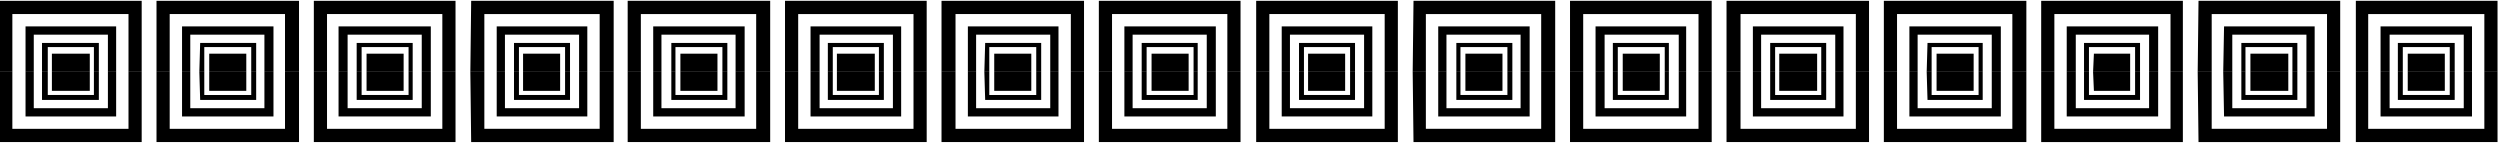
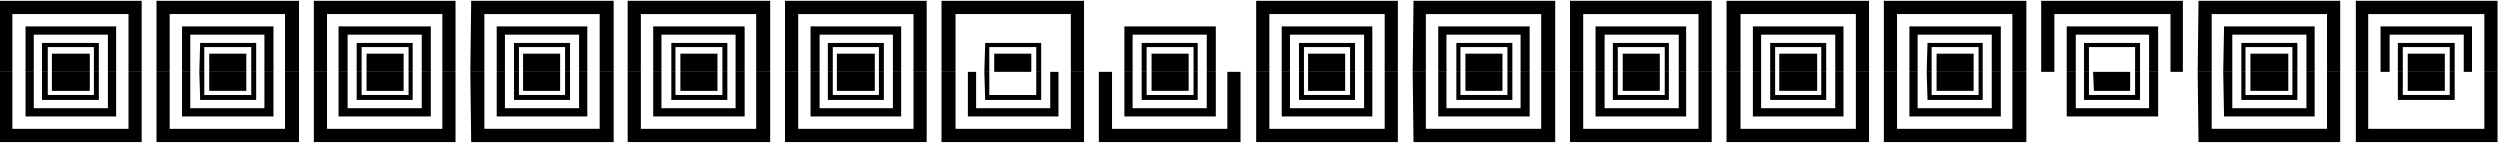
<svg xmlns="http://www.w3.org/2000/svg" fill-rule="evenodd" height="28.515" preserveAspectRatio="none" stroke-linecap="round" viewBox="0 0 3035 176" width="490.455">
  <style>.brush1{fill:#000}.pen1{stroke:none}</style>
  <path class="pen1 brush1" d="M0 87V1h172v86h-16V17H15v70H0z" />
  <path class="pen1 brush1" d="M31 87V32h110v55h-10V42H41v45H31z" />
  <path class="pen1 brush1" d="M51 87V52h69v35h-6V57H58v30h-7z" />
  <path class="pen1 brush1" d="M63 87V65h46v22H63zM0 87v85h172V87h-16v69H15V87H0z" />
  <path class="pen1 brush1" d="M31 87v54h110V87h-10v44H41V87H31z" />
  <path class="pen1 brush1" d="M51 87v34h69V87h-6v28H58V87h-7z" />
  <path class="pen1 brush1" d="M63 87v23h46V87H63zm127 0V1h173v86h-17V17H206v70h-16z" />
  <path class="pen1 brush1" d="M221 87V32h111v55h-11V42h-90v45h-10z" />
  <path class="pen1 brush1" d="m242 87 1-35h68v35h-6V57h-57v30h-6z" />
  <path class="pen1 brush1" d="M254 87V65h45v22h-45zm-64 0v85h173V87h-17v69H206V87h-16z" />
  <path class="pen1 brush1" d="M221 87v54h111V87h-11v44h-90V87h-10z" />
  <path class="pen1 brush1" d="m242 87 1 34h68V87h-6v28h-57V87h-6z" />
  <path class="pen1 brush1" d="M254 87v23h45V87h-45zm127 0V1h172v86h-16V17H397v70h-16z" />
  <path class="pen1 brush1" d="M411 87V32h112v55h-11V42h-90v45h-11z" />
  <path class="pen1 brush1" d="M433 87V52h68v35h-5V57h-57v30h-6z" />
  <path class="pen1 brush1" d="M445 87V65h45v22h-45zm-64 0v85h172V87h-16v69H397V87h-16z" />
  <path class="pen1 brush1" d="M411 87v54h112V87h-11v44h-90V87h-11z" />
  <path class="pen1 brush1" d="M433 87v34h68V87h-5v28h-57V87h-6z" />
  <path class="pen1 brush1" d="M445 87v23h45V87h-45zm126 0 1-86h173v86h-17V17H588v70h-17z" />
  <path class="pen1 brush1" d="M603 87V32h110v55h-10V42h-90v45h-10z" />
  <path class="pen1 brush1" d="M624 87V52h68v35h-6V57h-56v30h-6z" />
  <path class="pen1 brush1" d="M635 87V65h45v22h-45zm-64 0 1 85h173V87h-17v69H588V87h-17z" />
  <path class="pen1 brush1" d="M603 87v54h110V87h-10v44h-90V87h-10z" />
  <path class="pen1 brush1" d="M624 87v34h68V87h-6v28h-56V87h-6z" />
  <path class="pen1 brush1" d="M635 87v23h45V87h-45zm127 0V1h173v86h-17V17H778v70h-16z" />
  <path class="pen1 brush1" d="M793 87V32h111v55h-11V42h-90v45h-10z" />
  <path class="pen1 brush1" d="M815 87V52h68v35h-6V57h-57v30h-5z" />
  <path class="pen1 brush1" d="M826 87V65h45v22h-45zm-64 0v85h173V87h-17v69H778V87h-16z" />
  <path class="pen1 brush1" d="M793 87v54h111V87h-11v44h-90V87h-10z" />
  <path class="pen1 brush1" d="M815 87v34h68V87h-6v28h-57V87h-5z" />
  <path class="pen1 brush1" d="M826 87v23h45V87h-45zm127 0V1h172v86h-16V17H969v70h-16z" />
  <path class="pen1 brush1" d="M984 87V32h110v55h-10V42h-89v45h-11z" />
  <path class="pen1 brush1" d="M1005 87V52h68v35h-6V57h-56v30h-6z" />
  <path class="pen1 brush1" d="M1016 87V65h46v22h-46zm-63 0v85h172V87h-16v69H969V87h-16z" />
  <path class="pen1 brush1" d="M984 87v54h110V87h-10v44h-89V87h-11z" />
  <path class="pen1 brush1" d="M1005 87v34h68V87h-6v28h-56V87h-6z" />
  <path class="pen1 brush1" d="M1016 87v23h46V87h-46zm127 0V1h173v86h-16V17h-140v70h-17z" />
-   <path class="pen1 brush1" d="M1175 87V32h110v55h-10V42h-90v45h-10z" />
  <path class="pen1 brush1" d="m1195 87 1-35h68v35h-6V57h-57v30h-6z" />
  <path class="pen1 brush1" d="M1207 87V65h45v22h-45zm-64 0v85h173V87h-16v69h-140V87h-17z" />
  <path class="pen1 brush1" d="M1175 87v54h110V87h-10v44h-90V87h-10z" />
  <path class="pen1 brush1" d="m1195 87 1 34h68V87h-6v28h-57V87h-6z" />
-   <path class="pen1 brush1" d="M1207 87v23h45V87h-45zm127 0V1h172v86h-16V17h-140v70h-16z" />
  <path class="pen1 brush1" d="M1365 87V32h111v55h-11V42h-90v45h-10z" />
  <path class="pen1 brush1" d="M1386 87V52h68v35h-5V57h-57v30h-6z" />
  <path class="pen1 brush1" d="M1398 87V65h45v22h-45zm-64 0v85h172V87h-16v69h-140V87h-16z" />
  <path class="pen1 brush1" d="M1365 87v54h111V87h-11v44h-90V87h-10z" />
  <path class="pen1 brush1" d="M1386 87v34h68V87h-5v28h-57V87h-6z" />
  <path class="pen1 brush1" d="M1398 87v23h45V87h-45zm127 0V1h172v86h-16V17h-140v70h-16z" />
  <path class="pen1 brush1" d="M1556 87V32h110v55h-10V42h-90v45h-10z" />
  <path class="pen1 brush1" d="M1577 87V52h68v35h-6V57h-56v30h-6z" />
  <path class="pen1 brush1" d="M1588 87V65h45v22h-45zm-63 0v85h172V87h-16v69h-140V87h-16z" />
  <path class="pen1 brush1" d="M1556 87v54h110V87h-10v44h-90V87h-10z" />
  <path class="pen1 brush1" d="M1577 87v34h68V87h-6v28h-56V87h-6z" />
  <path class="pen1 brush1" d="M1588 87v23h45V87h-45zm127 0 1-86h172v86h-17V17h-140v70h-16z" />
  <path class="pen1 brush1" d="M1746 87V32h111v55h-11V42h-90v45h-10z" />
  <path class="pen1 brush1" d="M1768 87V52h68v35h-6V57h-57v30h-5z" />
  <path class="pen1 brush1" d="M1779 87V65h45v22h-45zm-64 0 1 85h172V87h-17v69h-140V87h-16z" />
  <path class="pen1 brush1" d="M1746 87v54h111V87h-11v44h-90V87h-10z" />
  <path class="pen1 brush1" d="M1768 87v34h68V87h-6v28h-57V87h-5z" />
  <path class="pen1 brush1" d="M1779 87v23h45V87h-45zm127 0V1h172v86h-16V17h-140v70h-16z" />
  <path class="pen1 brush1" d="M1937 87V32h110v55h-9V42h-90v45h-11z" />
  <path class="pen1 brush1" d="M1958 87V52h68v35h-5V57h-57v30h-6z" />
  <path class="pen1 brush1" d="M1970 87V65h45v22h-45zm-64 0v85h172V87h-16v69h-140V87h-16z" />
  <path class="pen1 brush1" d="M1937 87v54h110V87h-9v44h-90V87h-11z" />
  <path class="pen1 brush1" d="M1958 87v34h68V87h-5v28h-57V87h-6z" />
  <path class="pen1 brush1" d="M1970 87v23h45V87h-45zm126 0V1h173v86h-16V17h-140v70h-17z" />
  <path class="pen1 brush1" d="M2128 87V32h110v55h-10V42h-90v45h-10z" />
  <path class="pen1 brush1" d="M2149 87V52h68v35h-6V57h-56v30h-6z" />
  <path class="pen1 brush1" d="M2160 87V65h46v22h-46zm-64 0v85h173V87h-16v69h-140V87h-17z" />
  <path class="pen1 brush1" d="M2128 87v54h110V87h-10v44h-90V87h-10z" />
  <path class="pen1 brush1" d="M2149 87v34h68V87h-6v28h-56V87h-6z" />
  <path class="pen1 brush1" d="M2160 87v23h46V87h-46zm127 0V1h173v86h-17V17h-140v70h-16z" />
  <path class="pen1 brush1" d="M2318 87V32h111v55h-11V42h-90v45h-10z" />
  <path class="pen1 brush1" d="m2339 87 1-35h67v35h-5V57h-57v30h-6z" />
  <path class="pen1 brush1" d="M2351 87V65h45v22h-45zm-64 0v85h173V87h-17v69h-140V87h-16z" />
  <path class="pen1 brush1" d="M2318 87v54h111V87h-11v44h-90V87h-10z" />
  <path class="pen1 brush1" d="m2339 87 1 34h67V87h-5v28h-57V87h-6z" />
  <path class="pen1 brush1" d="M2351 87v23h45V87h-45zm127 0V1h172v86h-15V17h-141v70h-16z" />
  <path class="pen1 brush1" d="M2509 87V32h111v55h-11V42h-89v45h-11z" />
  <path class="pen1 brush1" d="M2530 87V52h68v35h-6V57h-56v30h-6z" />
-   <path class="pen1 brush1" d="m2541 87 1-22h44v22h-45zm-63 0v85h172V87h-15v69h-141V87h-16z" />
  <path class="pen1 brush1" d="M2509 87v54h111V87h-11v44h-89V87h-11z" />
  <path class="pen1 brush1" d="M2530 87v34h68V87h-6v28h-56V87h-6z" />
  <path class="pen1 brush1" d="m2541 87 1 23h44V87h-45zm127 0 1-86h172v86h-16V17h-140v70h-17z" />
  <path class="pen1 brush1" d="m2699 87 1-55h110v55h-10V42h-90v45h-11z" />
  <path class="pen1 brush1" d="M2721 87V52h68v35h-6V57h-57v30h-5z" />
  <path class="pen1 brush1" d="M2732 87V65h46v22h-46zm-64 0 1 85h172V87h-16v69h-140V87h-17z" />
  <path class="pen1 brush1" d="m2699 87 1 54h110V87h-10v44h-90V87h-11z" />
  <path class="pen1 brush1" d="M2721 87v34h68V87h-6v28h-57V87h-5z" />
  <path class="pen1 brush1" d="M2732 87v23h46V87h-46zm128 0V1h172v86h-16V17h-141v70h-15z" />
  <path class="pen1 brush1" d="M2890 87V32h111v55h-10V42h-90v45h-11z" />
  <path class="pen1 brush1" d="M2911 87V52h69v35h-6V57h-57v30h-6z" />
  <path class="pen1 brush1" d="M2923 87V65h45v22h-45zm-63 0v85h172V87h-16v69h-141V87h-15z" />
-   <path class="pen1 brush1" d="M2890 87v54h111V87h-10v44h-90V87h-11z" />
  <path class="pen1 brush1" d="M2911 87v34h69V87h-6v28h-57V87h-6z" />
  <path class="pen1 brush1" d="M2923 87v23h45V87h-45z" />
</svg>